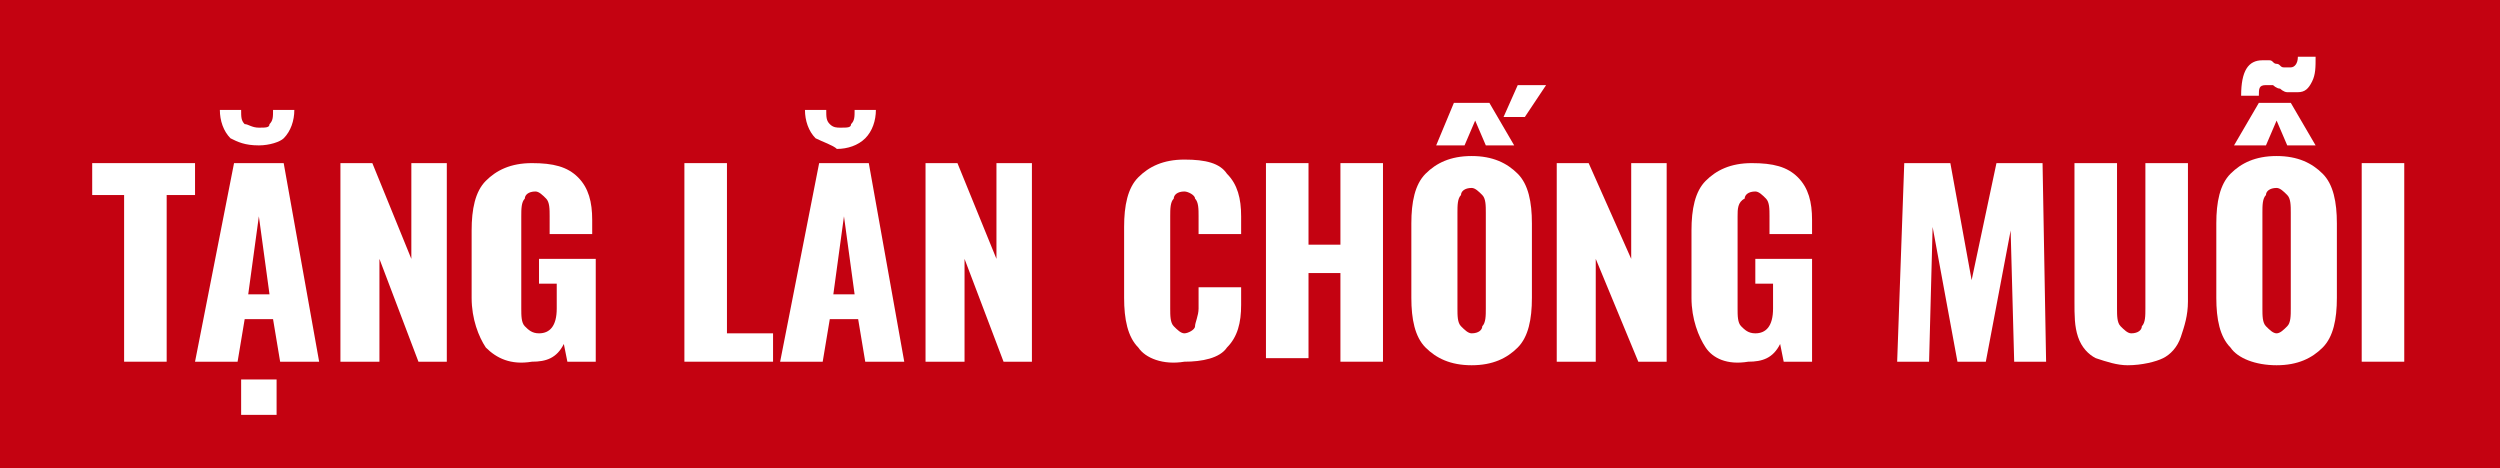
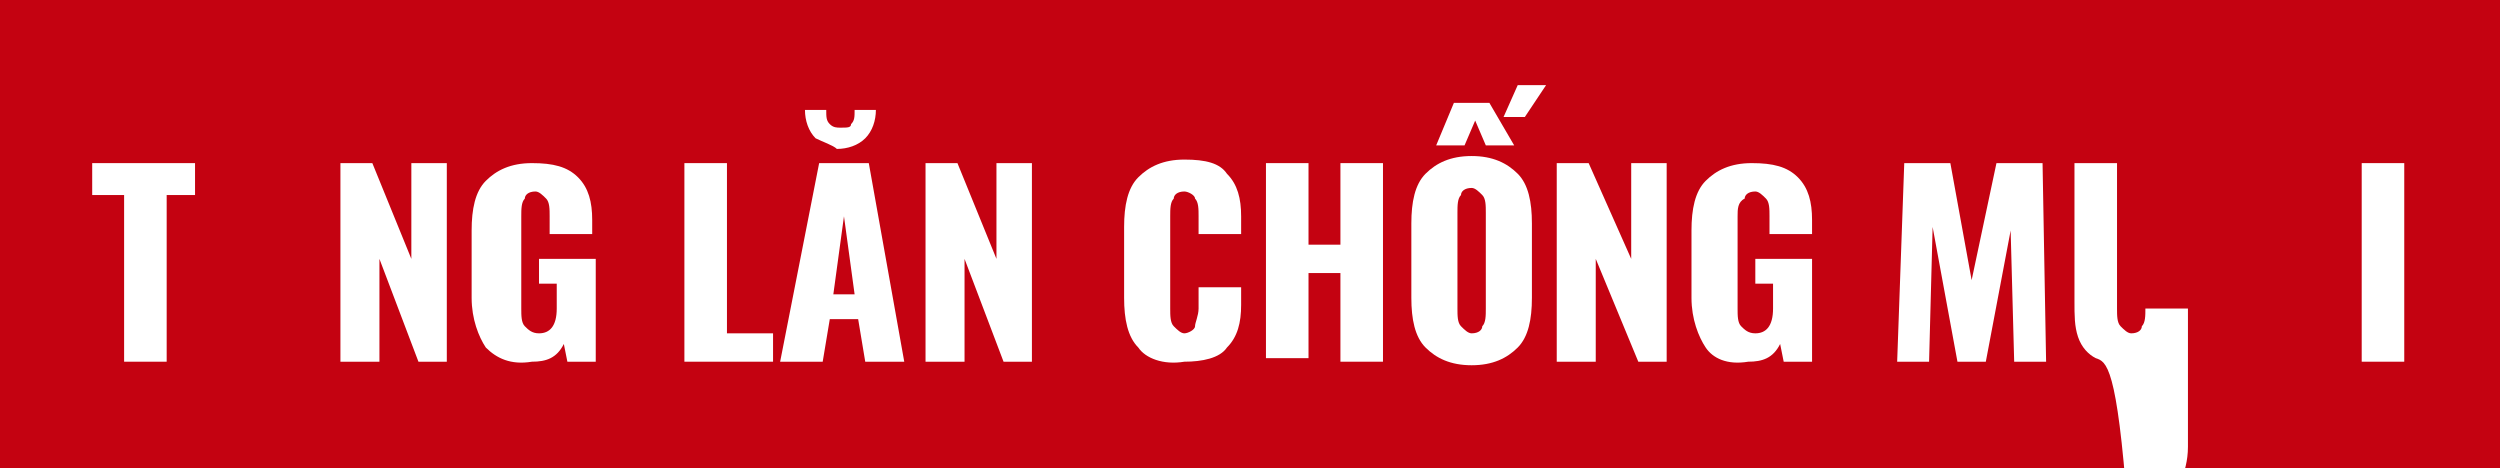
<svg xmlns="http://www.w3.org/2000/svg" version="1.1" id="Layer_1" x="0px" y="0px" width="70.5px" height="13.2px" viewBox="0 0 70.5 13.2" style="enable-background:new 0 0 70.5 13.2;" xml:space="preserve">
  <style type="text/css">
	.st0{fill:#C40211;}
	.st1{fill:#FFFFFF;}
</style>
  <rect class="st0" width="70.5" height="13.2" />
  <g>
    <path class="st1" d="M3.5,5.5H2.6V4.6h2.9v0.9H4.7v4.7H3.5V5.5z" />
-     <path class="st1" d="M6.6,4.6H8l1,5.6H7.9L7.7,9H6.9l-0.2,1.2H5.5L6.6,4.6z M6.5,3.9C6.3,3.7,6.2,3.4,6.2,3.1h0.6   c0,0.2,0,0.3,0.1,0.4C7,3.5,7.1,3.6,7.3,3.6c0.2,0,0.3,0,0.3-0.1c0.1-0.1,0.1-0.2,0.1-0.4h0.6c0,0.3-0.1,0.6-0.3,0.8   C7.9,4,7.6,4.1,7.3,4.1C6.9,4.1,6.7,4,6.5,3.9z M6.8,10.7h1v1h-1V10.7z M7.6,8.3L7.3,6.1L7,8.3H7.6z" />
    <path class="st1" d="M9.6,4.6h0.9l1.1,2.7V4.6h1v5.6h-0.8l-1.1-2.9v2.9H9.6V4.6z" />
    <path class="st1" d="M13.7,9.8c-0.2-0.3-0.4-0.8-0.4-1.4V6.5c0-0.6,0.1-1.1,0.4-1.4c0.3-0.3,0.7-0.5,1.3-0.5c0.6,0,1,0.1,1.3,0.4   s0.4,0.7,0.4,1.2v0.4h-1.2V6.1c0-0.2,0-0.4-0.1-0.5s-0.2-0.2-0.3-0.2c-0.2,0-0.3,0.1-0.3,0.2c-0.1,0.1-0.1,0.3-0.1,0.5v2.6   c0,0.2,0,0.4,0.1,0.5c0.1,0.1,0.2,0.2,0.4,0.2c0.3,0,0.5-0.2,0.5-0.7V8h-0.5V7.3h1.6v2.9h-0.8l-0.1-0.5c-0.2,0.4-0.5,0.5-0.9,0.5   C14.4,10.3,14,10.1,13.7,9.8z" />
    <path class="st1" d="M19.3,4.6h1.2v4.8h1.3v0.8h-2.5V4.6z" />
    <path class="st1" d="M23.1,4.6h1.4l1,5.6h-1.1L24.2,9h-0.8l-0.2,1.2h-1.2L23.1,4.6z M23,3.9c-0.2-0.2-0.3-0.5-0.3-0.8h0.6   c0,0.2,0,0.3,0.1,0.4c0.1,0.1,0.2,0.1,0.3,0.1c0.2,0,0.3,0,0.3-0.1c0.1-0.1,0.1-0.2,0.1-0.4h0.6c0,0.3-0.1,0.6-0.3,0.8   c-0.2,0.2-0.5,0.3-0.8,0.3C23.5,4.1,23.2,4,23,3.9z M24.1,8.3l-0.3-2.2l-0.3,2.2H24.1z" />
    <path class="st1" d="M26.1,4.6H27l1.1,2.7V4.6h1v5.6h-0.8l-1.1-2.9v2.9h-1.1V4.6z" />
    <path class="st1" d="M32.1,9.8c-0.3-0.3-0.4-0.8-0.4-1.4v-2c0-0.6,0.1-1.1,0.4-1.4c0.3-0.3,0.7-0.5,1.3-0.5c0.6,0,1,0.1,1.2,0.4   C34.9,5.2,35,5.6,35,6.1v0.5h-1.2V6.1c0-0.2,0-0.4-0.1-0.5c0-0.1-0.2-0.2-0.3-0.2c-0.2,0-0.3,0.1-0.3,0.2C33,5.7,33,5.9,33,6.1v2.6   c0,0.2,0,0.4,0.1,0.5c0.1,0.1,0.2,0.2,0.3,0.2s0.3-0.1,0.3-0.2c0-0.1,0.1-0.3,0.1-0.5V8.1H35v0.5c0,0.5-0.1,0.9-0.4,1.2   c-0.2,0.3-0.7,0.4-1.2,0.4C32.8,10.3,32.3,10.1,32.1,9.8z" />
    <path class="st1" d="M35.7,4.6h1.2v2.3h0.9V4.6H39v5.6h-1.2V7.7h-0.9v2.4h-1.2V4.6z" />
    <path class="st1" d="M40.2,9.8c-0.3-0.3-0.4-0.8-0.4-1.4V6.3c0-0.6,0.1-1.1,0.4-1.4c0.3-0.3,0.7-0.5,1.3-0.5c0.6,0,1,0.2,1.3,0.5   c0.3,0.3,0.4,0.8,0.4,1.4v2.1c0,0.6-0.1,1.1-0.4,1.4c-0.3,0.3-0.7,0.5-1.3,0.5C40.9,10.3,40.5,10.1,40.2,9.8z M41,2.9H42l0.7,1.2   h-0.8l-0.3-0.7l-0.3,0.7h-0.8L41,2.9z M41.8,9.2c0.1-0.1,0.1-0.3,0.1-0.5V6c0-0.2,0-0.4-0.1-0.5c-0.1-0.1-0.2-0.2-0.3-0.2   c-0.2,0-0.3,0.1-0.3,0.2c-0.1,0.1-0.1,0.3-0.1,0.5v2.7c0,0.2,0,0.4,0.1,0.5c0.1,0.1,0.2,0.2,0.3,0.2C41.7,9.4,41.8,9.3,41.8,9.2z    M42.8,2.4h0.8L43,3.3h-0.6L42.8,2.4z" />
    <path class="st1" d="M43.9,4.6h0.9L46,7.3V4.6h1v5.6h-0.8L45,7.3v2.9h-1.1V4.6z" />
    <path class="st1" d="M48.1,9.8c-0.2-0.3-0.4-0.8-0.4-1.4V6.5c0-0.6,0.1-1.1,0.4-1.4c0.3-0.3,0.7-0.5,1.3-0.5c0.6,0,1,0.1,1.3,0.4   c0.3,0.3,0.4,0.7,0.4,1.2v0.4h-1.2V6.1c0-0.2,0-0.4-0.1-0.5s-0.2-0.2-0.3-0.2c-0.2,0-0.3,0.1-0.3,0.2C49,5.7,49,5.9,49,6.1v2.6   c0,0.2,0,0.4,0.1,0.5c0.1,0.1,0.2,0.2,0.4,0.2c0.3,0,0.5-0.2,0.5-0.7V8h-0.5V7.3h1.6v2.9h-0.8l-0.1-0.5c-0.2,0.4-0.5,0.5-0.9,0.5   C48.7,10.3,48.3,10.1,48.1,9.8z" />
    <path class="st1" d="M53.7,4.6H55l0.6,3.3l0.7-3.3h1.3l0.1,5.6h-0.9l-0.1-3.7L56,10.2h-0.8l-0.7-3.8l-0.1,3.8h-0.9L53.7,4.6z" />
-     <path class="st1" d="M59.1,10.1c-0.2-0.1-0.4-0.3-0.5-0.6c-0.1-0.3-0.1-0.6-0.1-1V4.6h1.2v4.1c0,0.2,0,0.4,0.1,0.5   c0.1,0.1,0.2,0.2,0.3,0.2c0.2,0,0.3-0.1,0.3-0.2c0.1-0.1,0.1-0.3,0.1-0.5V4.6h1.2v3.9c0,0.4-0.1,0.7-0.2,1   c-0.1,0.3-0.3,0.5-0.5,0.6c-0.2,0.1-0.6,0.2-1,0.2C59.7,10.3,59.4,10.2,59.1,10.1z" />
-     <path class="st1" d="M62.9,9.8c-0.3-0.3-0.4-0.8-0.4-1.4V6.3c0-0.6,0.1-1.1,0.4-1.4c0.3-0.3,0.7-0.5,1.3-0.5c0.6,0,1,0.2,1.3,0.5   c0.3,0.3,0.4,0.8,0.4,1.4v2.1c0,0.6-0.1,1.1-0.4,1.4c-0.3,0.3-0.7,0.5-1.3,0.5C63.6,10.3,63.1,10.1,62.9,9.8z M63.7,2.9h0.9   l0.7,1.2h-0.8l-0.3-0.7l-0.3,0.7H63L63.7,2.9z M64.5,2.6c-0.1,0-0.2-0.1-0.2-0.1c-0.1,0-0.2-0.1-0.2-0.1c-0.1,0-0.1,0-0.2,0   c-0.2,0-0.2,0.1-0.2,0.3h-0.5c0-0.7,0.2-1,0.6-1c0.1,0,0.2,0,0.2,0c0.1,0,0.1,0.1,0.2,0.1c0.1,0,0.1,0.1,0.2,0.1c0.1,0,0.1,0,0.2,0   c0.1,0,0.2-0.1,0.2-0.3h0.5c0,0.3,0,0.5-0.1,0.7c-0.1,0.2-0.2,0.3-0.4,0.3C64.6,2.6,64.6,2.6,64.5,2.6z M64.5,9.2   c0.1-0.1,0.1-0.3,0.1-0.5V6c0-0.2,0-0.4-0.1-0.5c-0.1-0.1-0.2-0.2-0.3-0.2c-0.2,0-0.3,0.1-0.3,0.2c-0.1,0.1-0.1,0.3-0.1,0.5v2.7   c0,0.2,0,0.4,0.1,0.5c0.1,0.1,0.2,0.2,0.3,0.2C64.3,9.4,64.4,9.3,64.5,9.2z" />
+     <path class="st1" d="M59.1,10.1c-0.2-0.1-0.4-0.3-0.5-0.6c-0.1-0.3-0.1-0.6-0.1-1V4.6h1.2v4.1c0,0.2,0,0.4,0.1,0.5   c0.1,0.1,0.2,0.2,0.3,0.2c0.2,0,0.3-0.1,0.3-0.2c0.1-0.1,0.1-0.3,0.1-0.5h1.2v3.9c0,0.4-0.1,0.7-0.2,1   c-0.1,0.3-0.3,0.5-0.5,0.6c-0.2,0.1-0.6,0.2-1,0.2C59.7,10.3,59.4,10.2,59.1,10.1z" />
    <path class="st1" d="M66.6,4.6h1.2v5.6h-1.2V4.6z" />
  </g>
</svg>